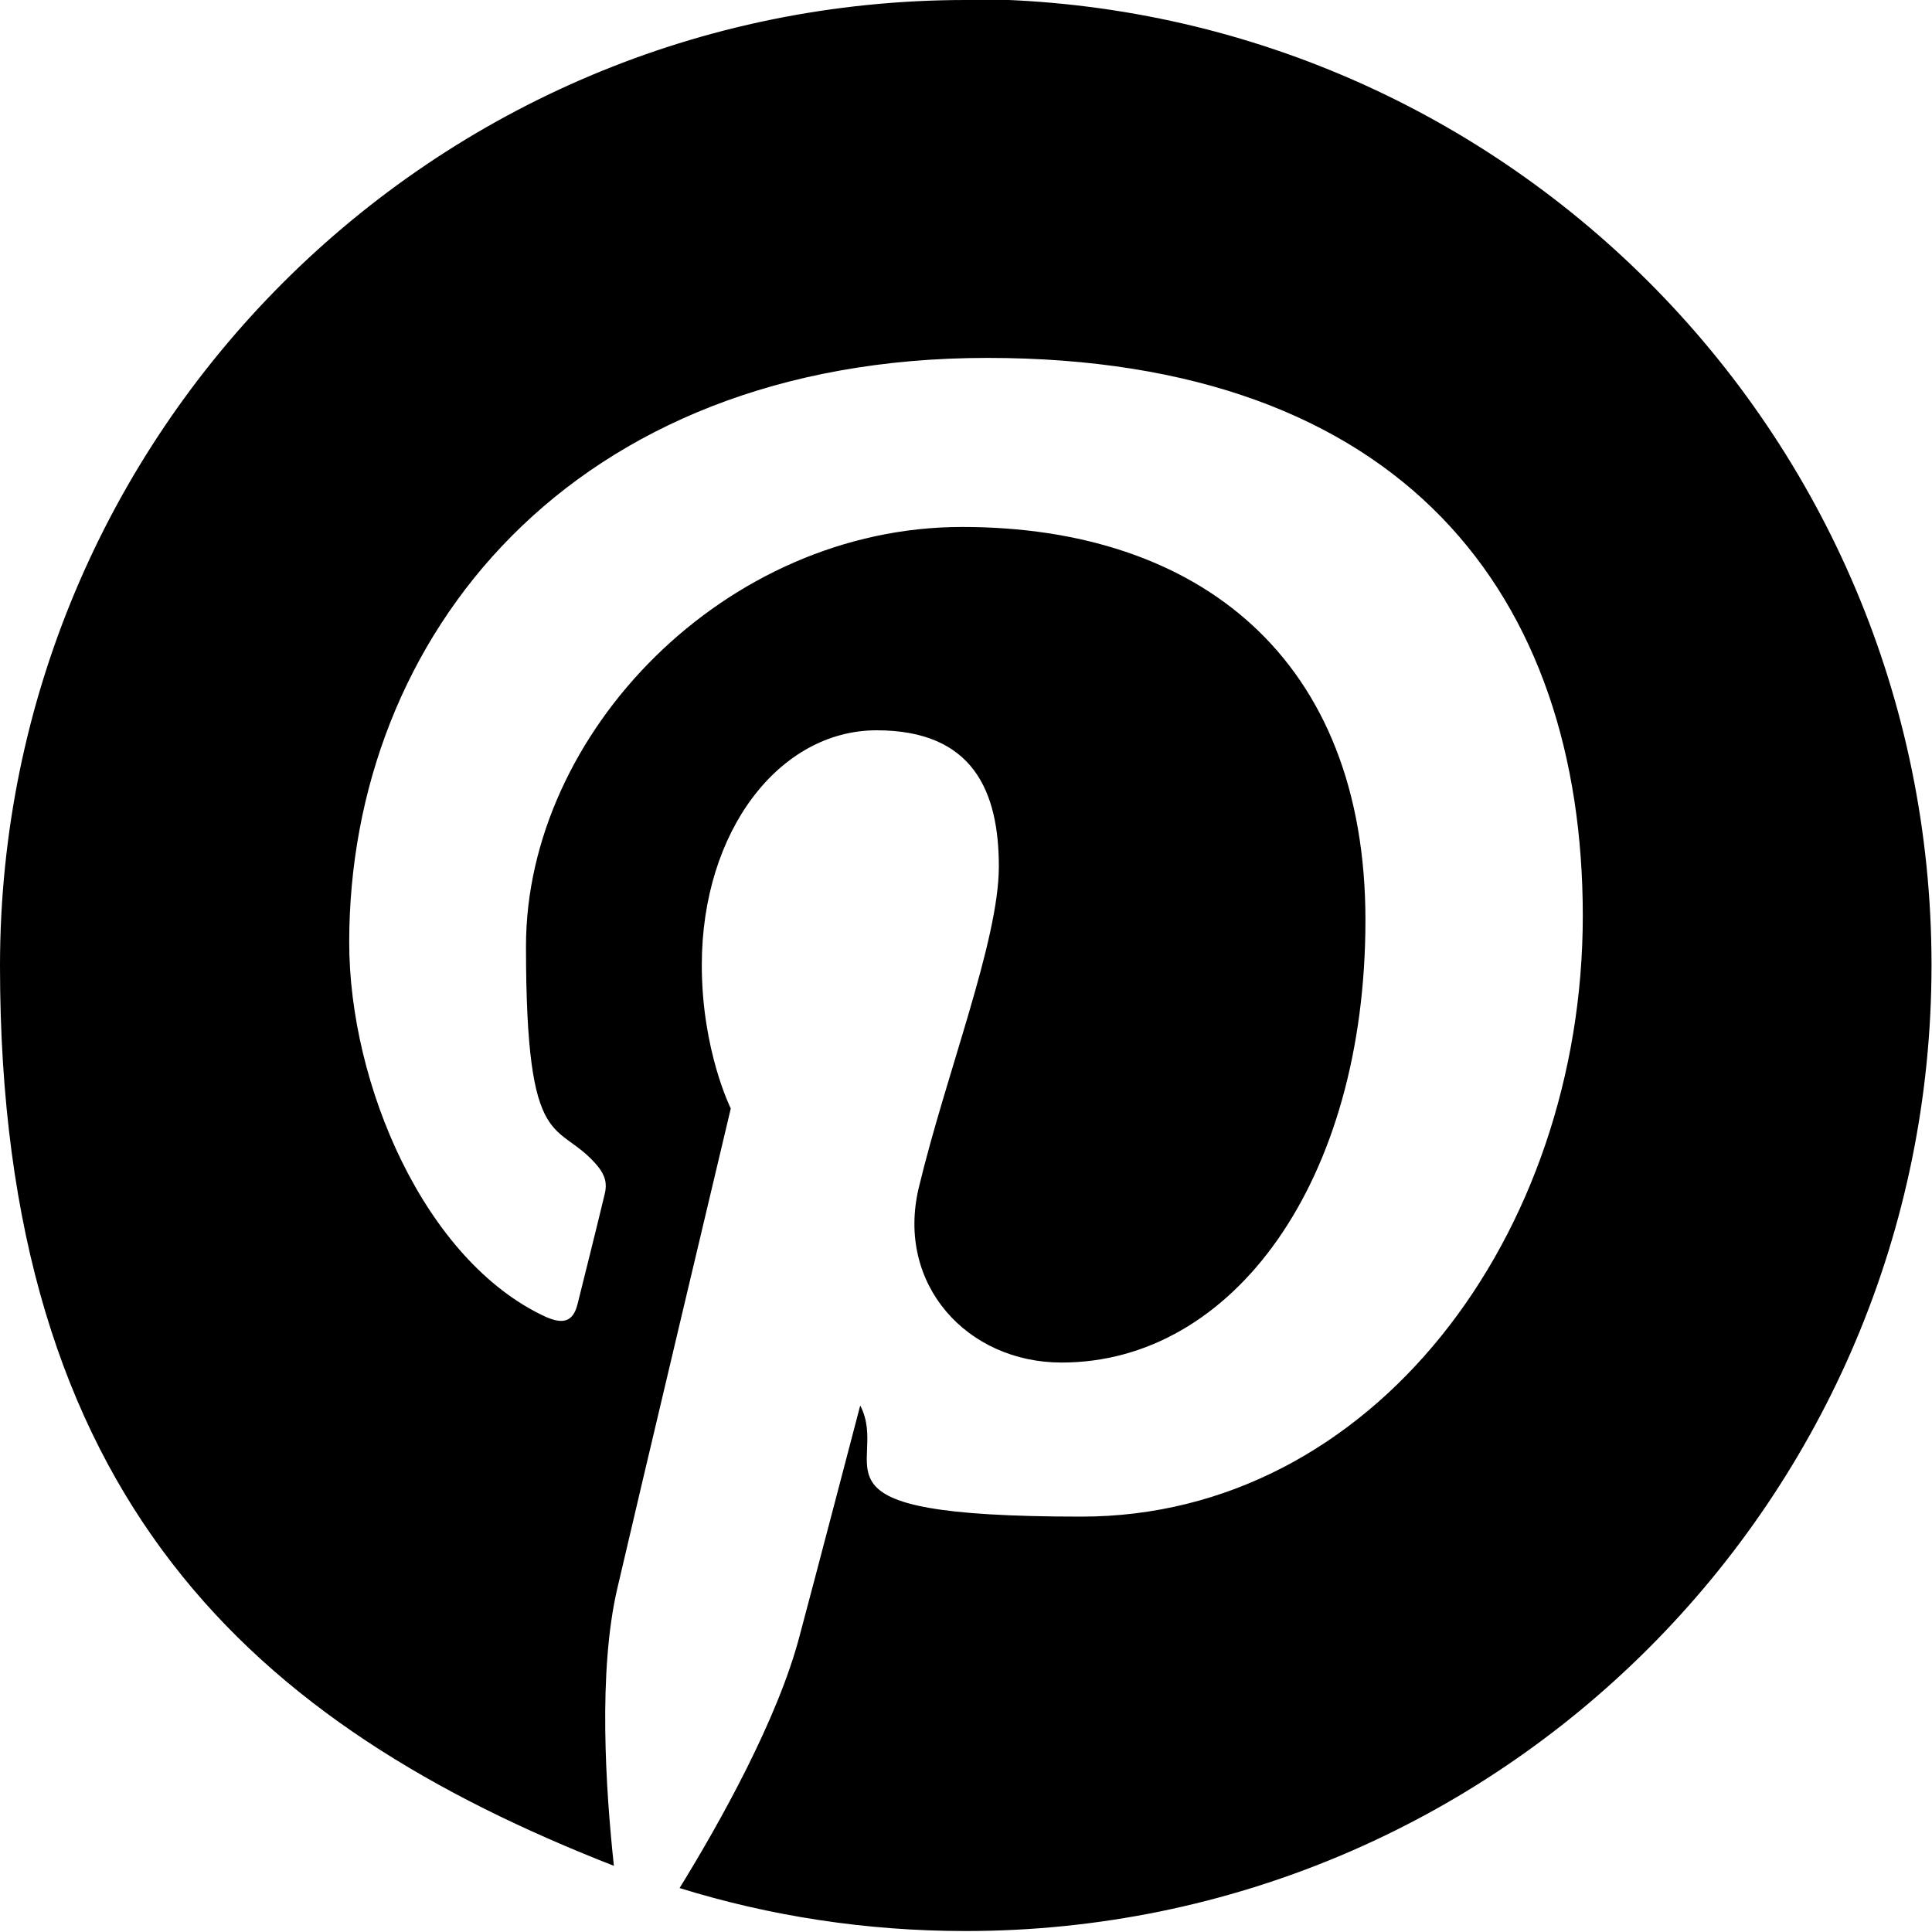
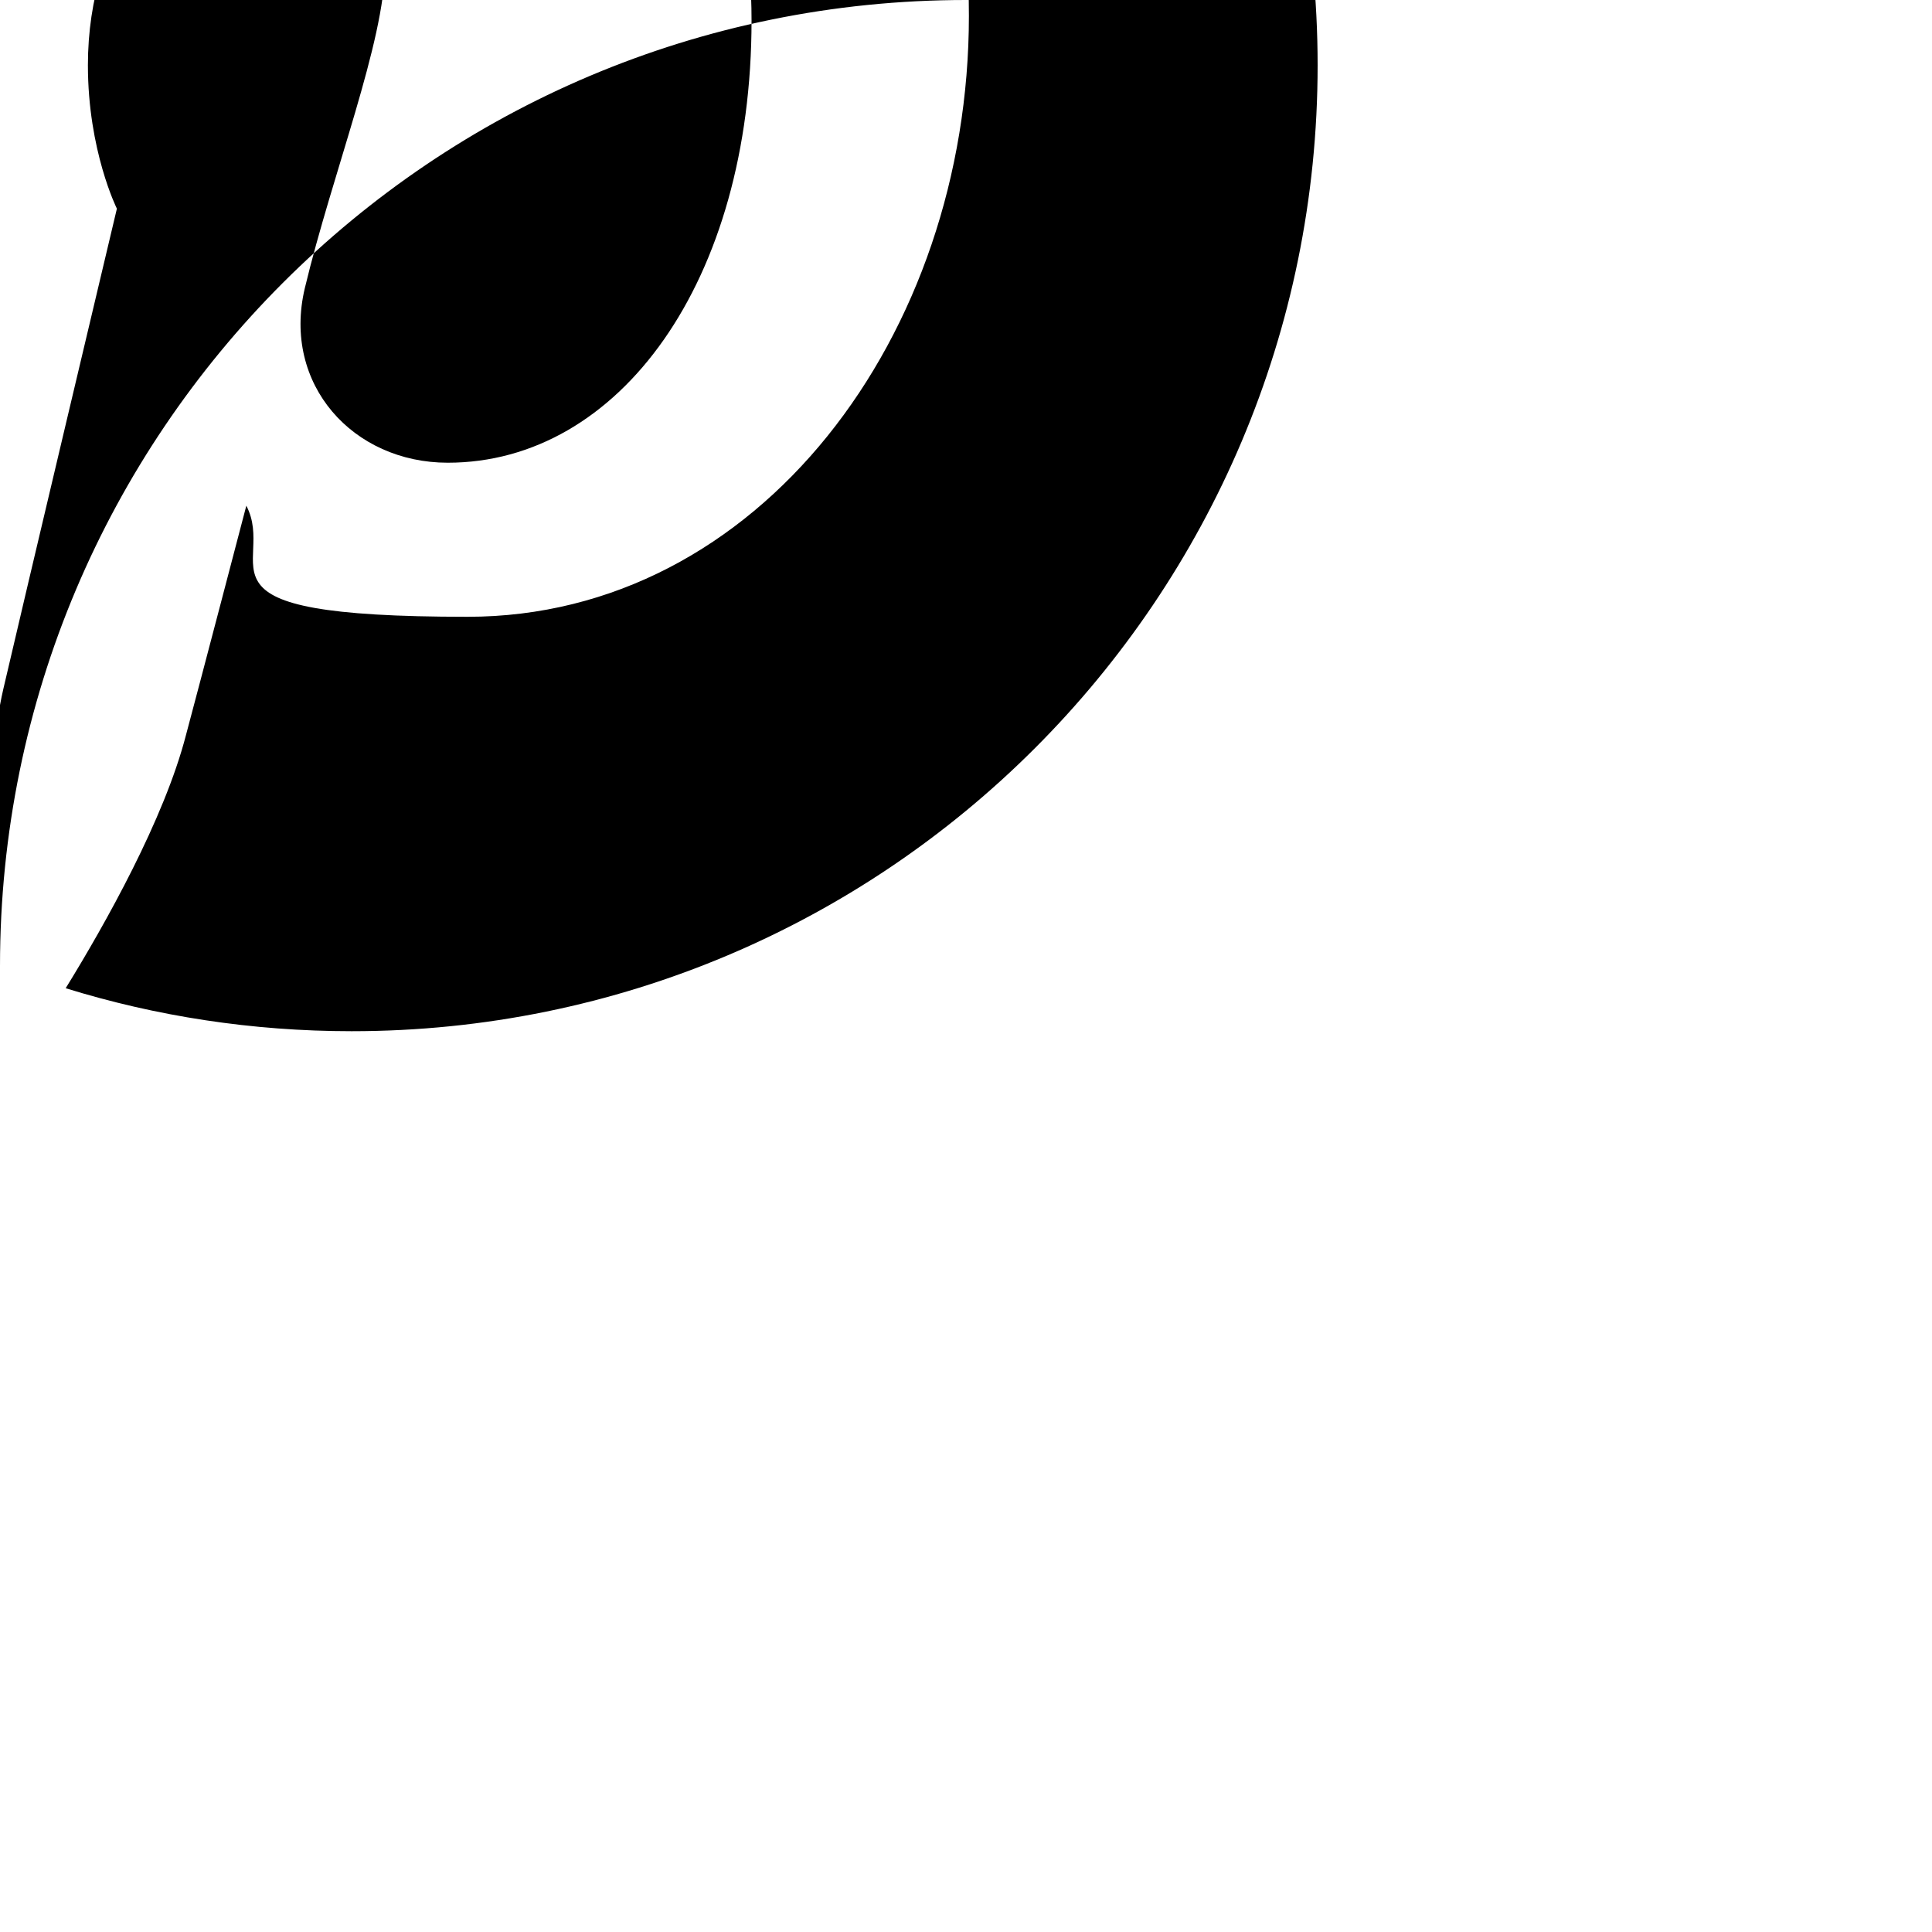
<svg xmlns="http://www.w3.org/2000/svg" id="_Слой_1" data-name="Слой_1" version="1.1" viewBox="0 0 400 400">
-   <path id="path64" d="M200,0C89.5,0,0,89.5,0,200s52.7,157.2,127.1,186.3c-1.7-15.8-3.3-40.2.7-57.4,3.6-15.6,23.5-99.4,23.5-99.4,0,0-6-12-6-29.7,0-27.8,16.1-48.6,36.2-48.6s25.3,12.8,25.3,28.2-10.9,42.8-16.6,66.6c-4.7,19.9,10,36.1,29.6,36.1,35.5,0,62.9-37.5,62.9-91.6s-34.4-81.4-83.5-81.4-90.3,42.7-90.3,86.8,6.6,35.6,14.9,45.6c1.6,2,1.9,3.7,1.4,5.7-1.5,6.3-4.9,19.9-5.6,22.7-.9,3.7-2.9,4.4-6.7,2.7-25-11.6-40.6-48.1-40.6-77.5,0-63.1,45.8-121,132.1-121s123.3,49.4,123.3,115.5-43.5,124.4-103.8,124.4-39.3-10.5-45.8-23c0,0-10,38.2-12.5,47.5-4.5,17.4-16.7,39.1-24.9,52.4,18.7,5.8,38.6,8.9,59.2,8.9,110.5,0,200-89.5,200-200,0-110.5-89.5-200-200-200" />
+   <path id="path64" d="M200,0C89.5,0,0,89.5,0,200c-1.7-15.8-3.3-40.2.7-57.4,3.6-15.6,23.5-99.4,23.5-99.4,0,0-6-12-6-29.7,0-27.8,16.1-48.6,36.2-48.6s25.3,12.8,25.3,28.2-10.9,42.8-16.6,66.6c-4.7,19.9,10,36.1,29.6,36.1,35.5,0,62.9-37.5,62.9-91.6s-34.4-81.4-83.5-81.4-90.3,42.7-90.3,86.8,6.6,35.6,14.9,45.6c1.6,2,1.9,3.7,1.4,5.7-1.5,6.3-4.9,19.9-5.6,22.7-.9,3.7-2.9,4.4-6.7,2.7-25-11.6-40.6-48.1-40.6-77.5,0-63.1,45.8-121,132.1-121s123.3,49.4,123.3,115.5-43.5,124.4-103.8,124.4-39.3-10.5-45.8-23c0,0-10,38.2-12.5,47.5-4.5,17.4-16.7,39.1-24.9,52.4,18.7,5.8,38.6,8.9,59.2,8.9,110.5,0,200-89.5,200-200,0-110.5-89.5-200-200-200" />
</svg>